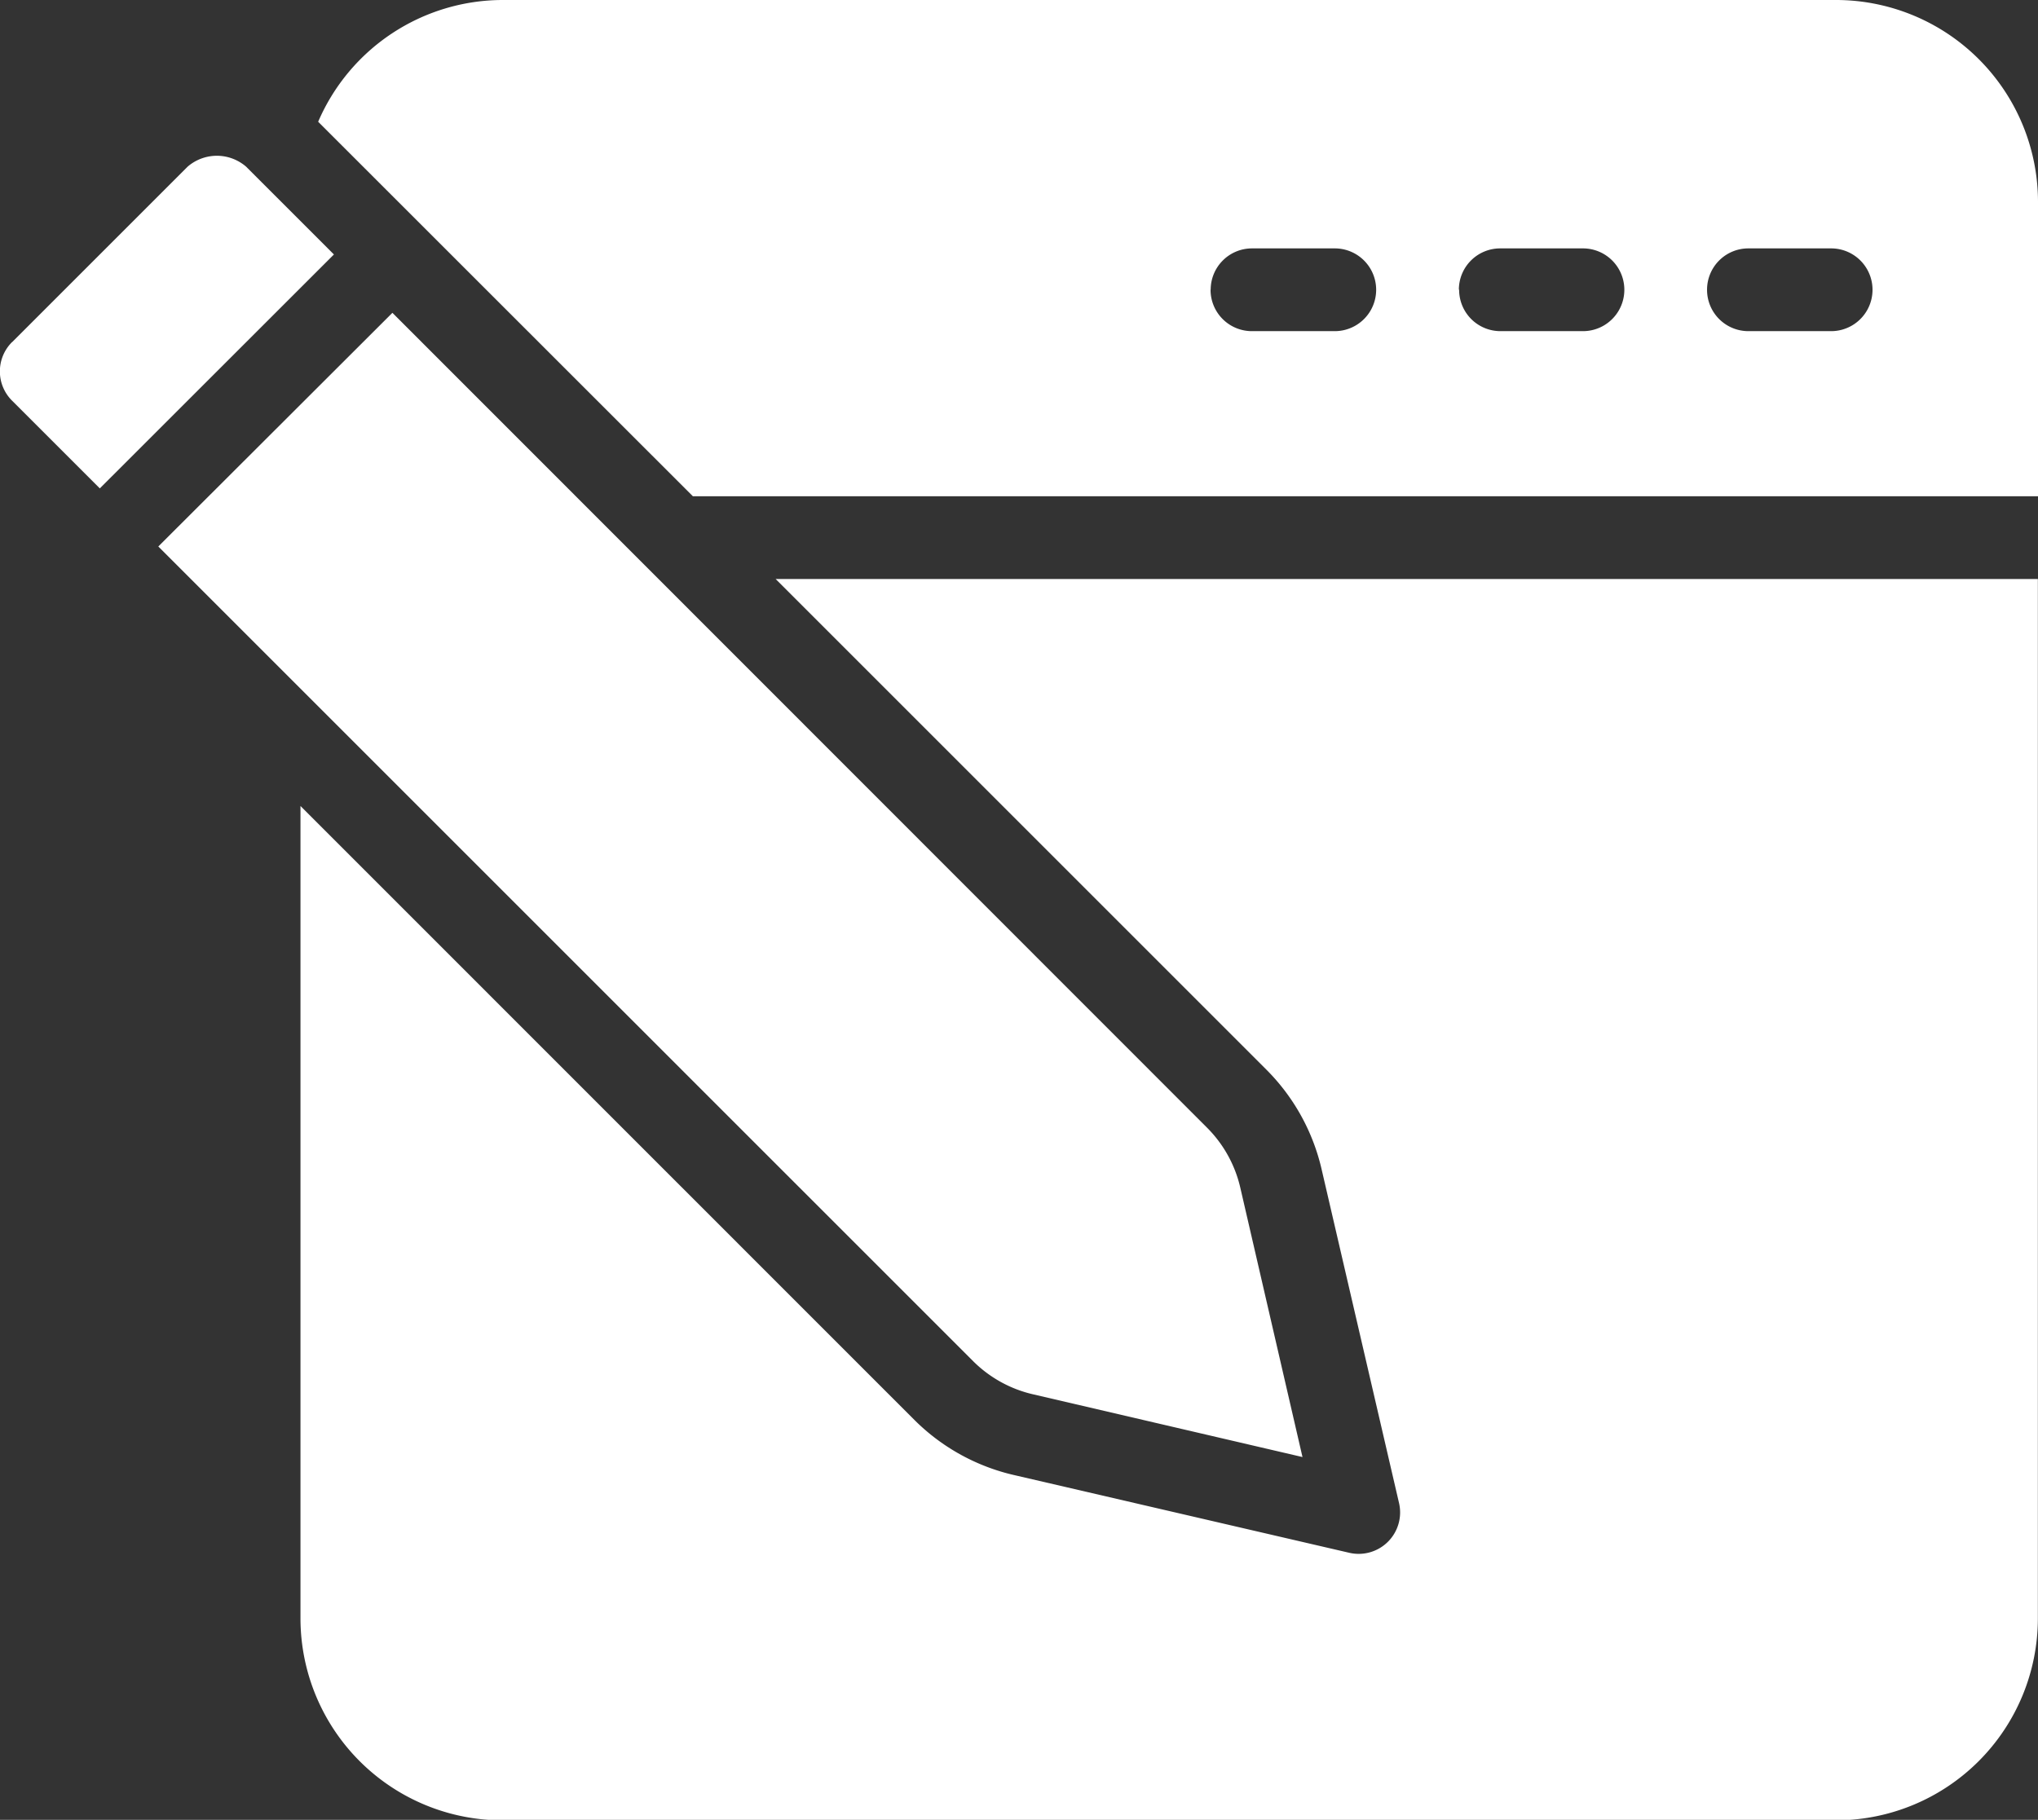
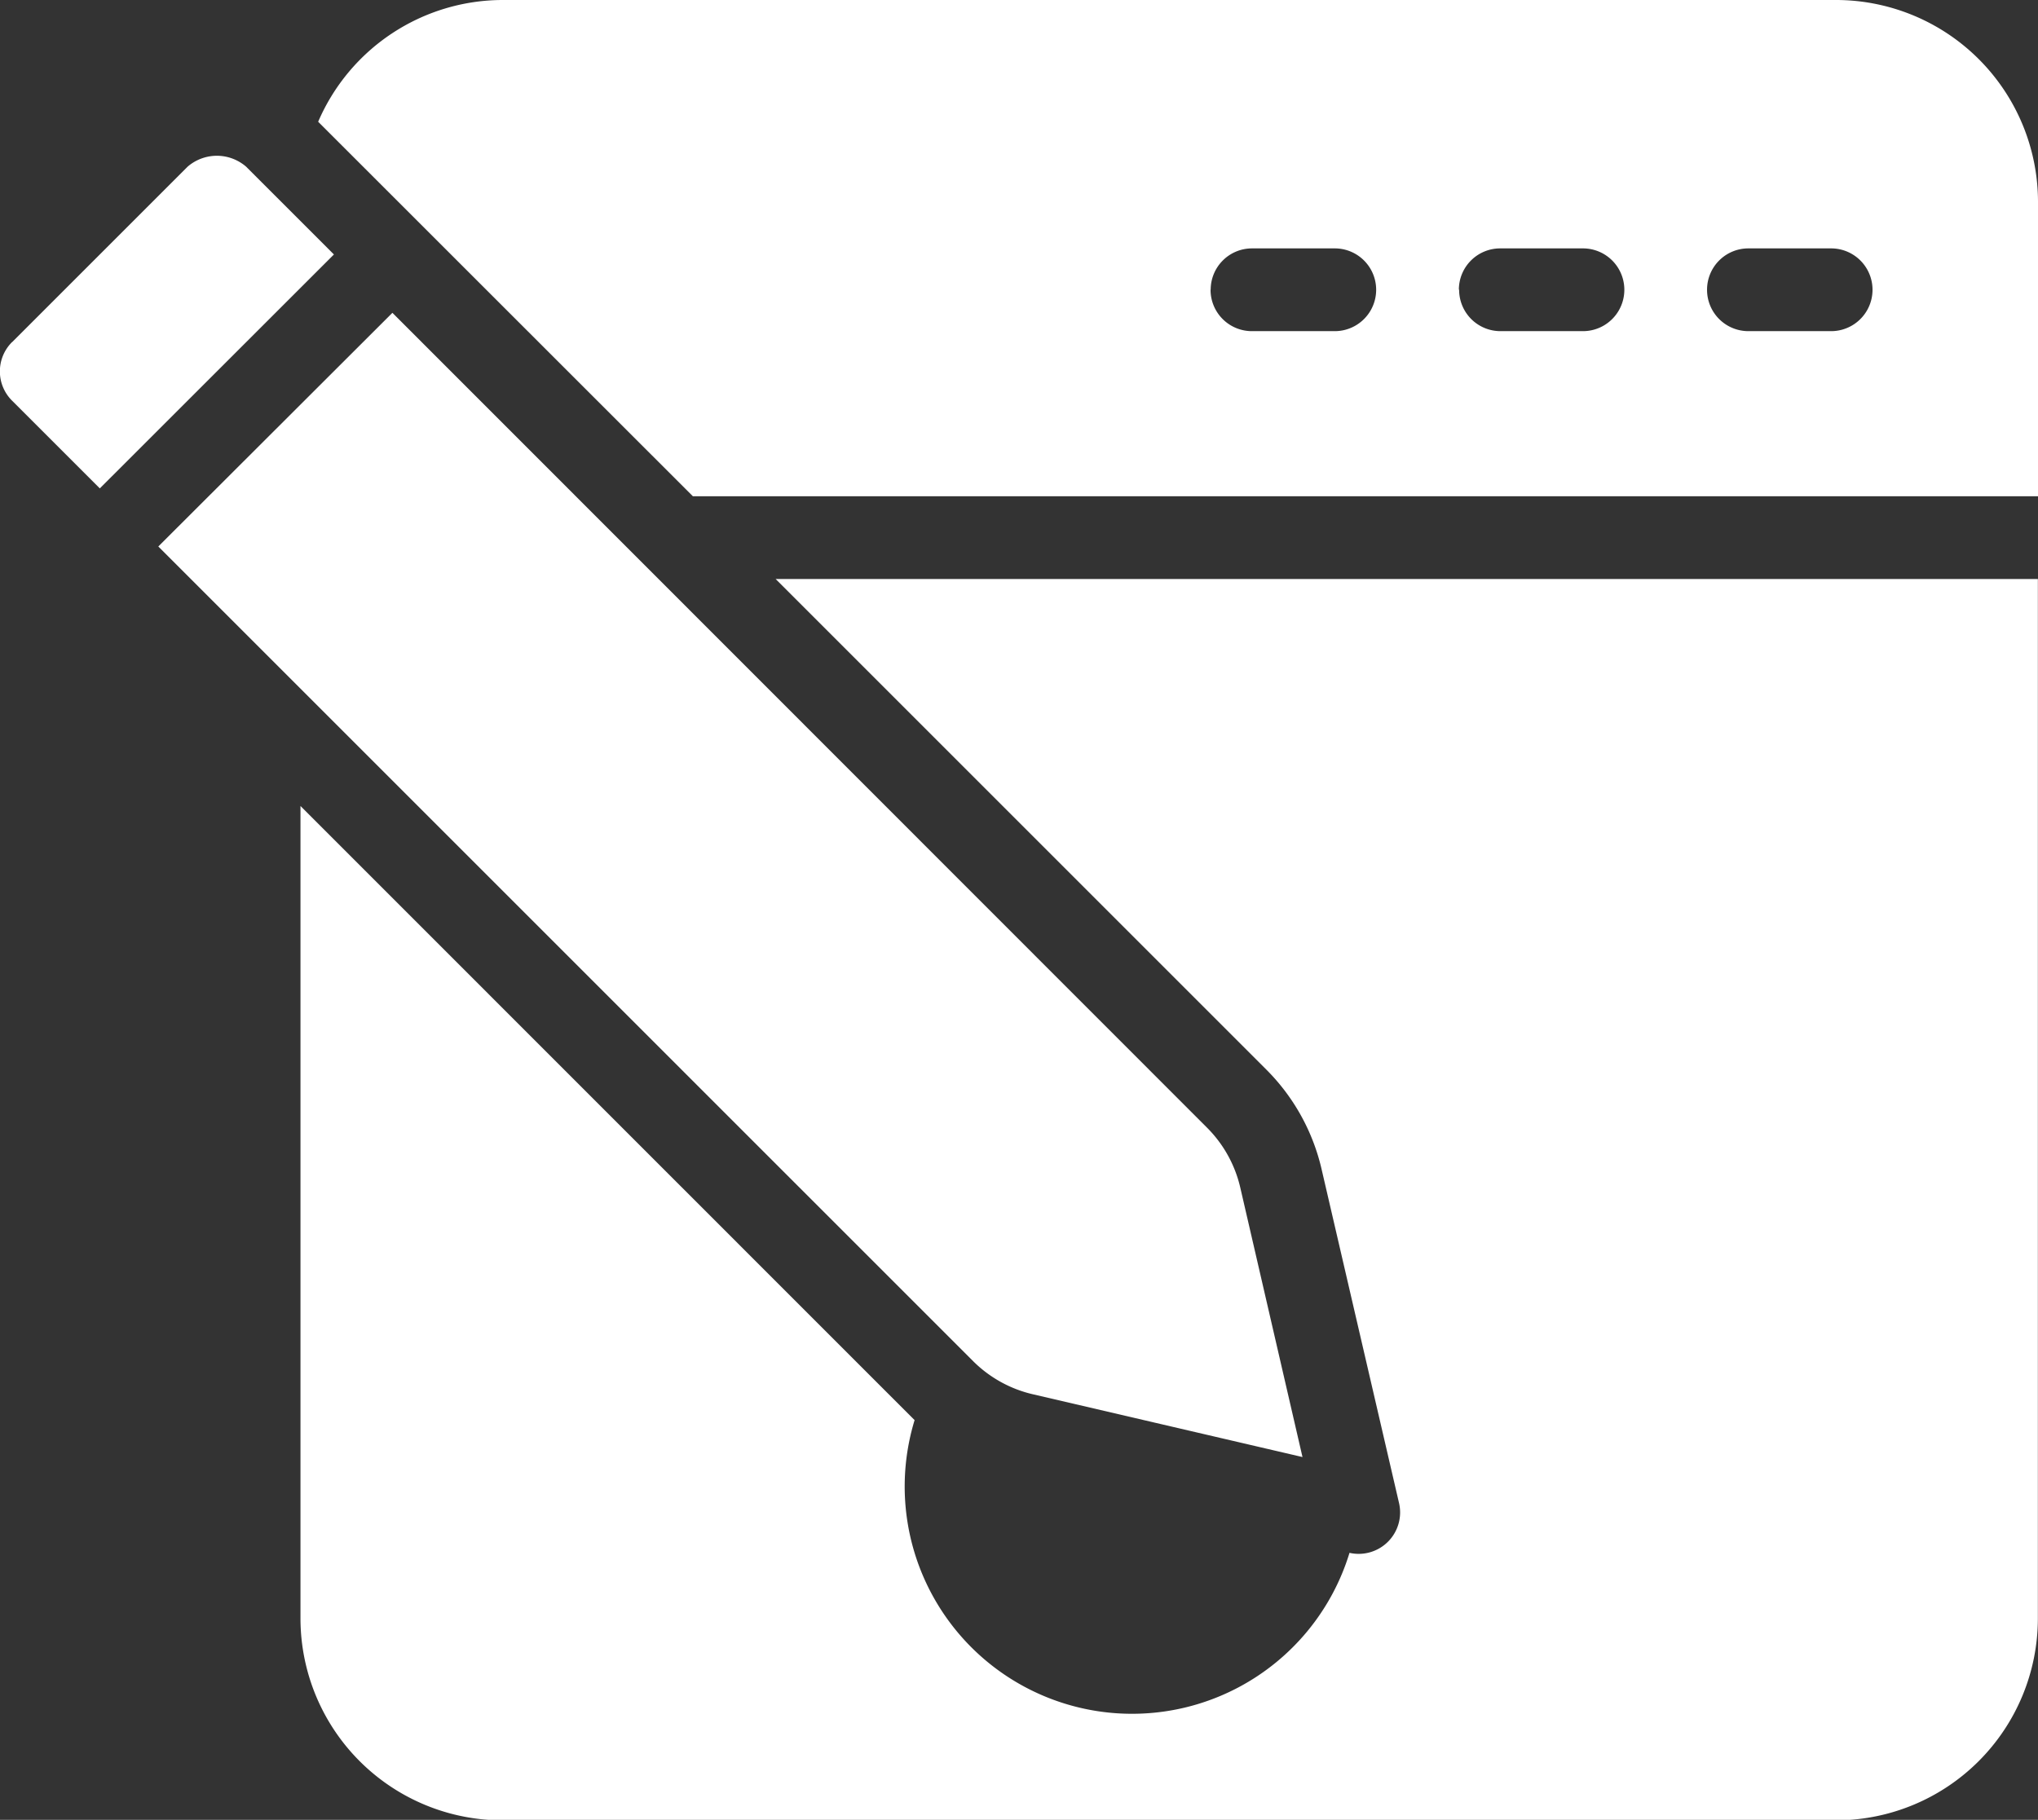
<svg xmlns="http://www.w3.org/2000/svg" id="blog" width="15.783" height="14.096" viewBox="0 0 15.783 14.096">
  <rect x="0" y="0" width="15.783" height="14.096" fill="#333333" stroke="none" />
-   <path id="Path_10" data-name="Path 10" d="M10.083,16,5.327,11.243v6.29A1.565,1.565,0,0,0,6.89,19.1H17.219a1.565,1.565,0,0,0,1.563-1.563V9.485H9.007l3.8,3.8a1.6,1.6,0,0,1,.428.772l.6,2.587a.321.321,0,0,1-.384.384l-2.587-.6h0A1.6,1.6,0,0,1,10.083,16Zm2.265-2.265a.964.964,0,0,1,.257.463l.482,2.088L11,15.8a.963.963,0,0,1-.464-.257l-6.31-6.31L6.039,7.423ZM8.366,8.844H18.783V6.563A1.565,1.565,0,0,0,17.219,5H6.89a1.558,1.558,0,0,0-1.426.943Zm7.854-1.6a.32.32,0,0,1,.32-.32h.641a.32.32,0,0,1,0,.641H16.54A.32.32,0,0,1,16.22,7.243Zm-1.922,0a.32.32,0,0,1,.32-.32h.641a.32.32,0,0,1,0,.641h-.641A.32.32,0,0,1,14.3,7.243Zm-1.922,0a.32.32,0,0,1,.32-.32h.641a.32.32,0,0,1,0,.641H12.7A.32.32,0,0,1,12.375,7.243ZM3.094,7.65,4.453,6.291a.346.346,0,0,1,.453,0l.68.68L3.773,8.783l-.68-.68a.32.32,0,0,1,0-.453Z" transform="translate(-3 -5)" fill="#fff" />
+   <path id="Path_10" data-name="Path 10" d="M10.083,16,5.327,11.243v6.29A1.565,1.565,0,0,0,6.89,19.1H17.219a1.565,1.565,0,0,0,1.563-1.563V9.485H9.007l3.8,3.8a1.6,1.6,0,0,1,.428.772l.6,2.587a.321.321,0,0,1-.384.384h0A1.6,1.6,0,0,1,10.083,16Zm2.265-2.265a.964.964,0,0,1,.257.463l.482,2.088L11,15.8a.963.963,0,0,1-.464-.257l-6.31-6.31L6.039,7.423ZM8.366,8.844H18.783V6.563A1.565,1.565,0,0,0,17.219,5H6.89a1.558,1.558,0,0,0-1.426.943Zm7.854-1.6a.32.32,0,0,1,.32-.32h.641a.32.32,0,0,1,0,.641H16.54A.32.32,0,0,1,16.22,7.243Zm-1.922,0a.32.32,0,0,1,.32-.32h.641a.32.32,0,0,1,0,.641h-.641A.32.32,0,0,1,14.3,7.243Zm-1.922,0a.32.32,0,0,1,.32-.32h.641a.32.32,0,0,1,0,.641H12.7A.32.32,0,0,1,12.375,7.243ZM3.094,7.65,4.453,6.291a.346.346,0,0,1,.453,0l.68.68L3.773,8.783l-.68-.68a.32.32,0,0,1,0-.453Z" transform="translate(-3 -5)" fill="#fff" />
</svg>